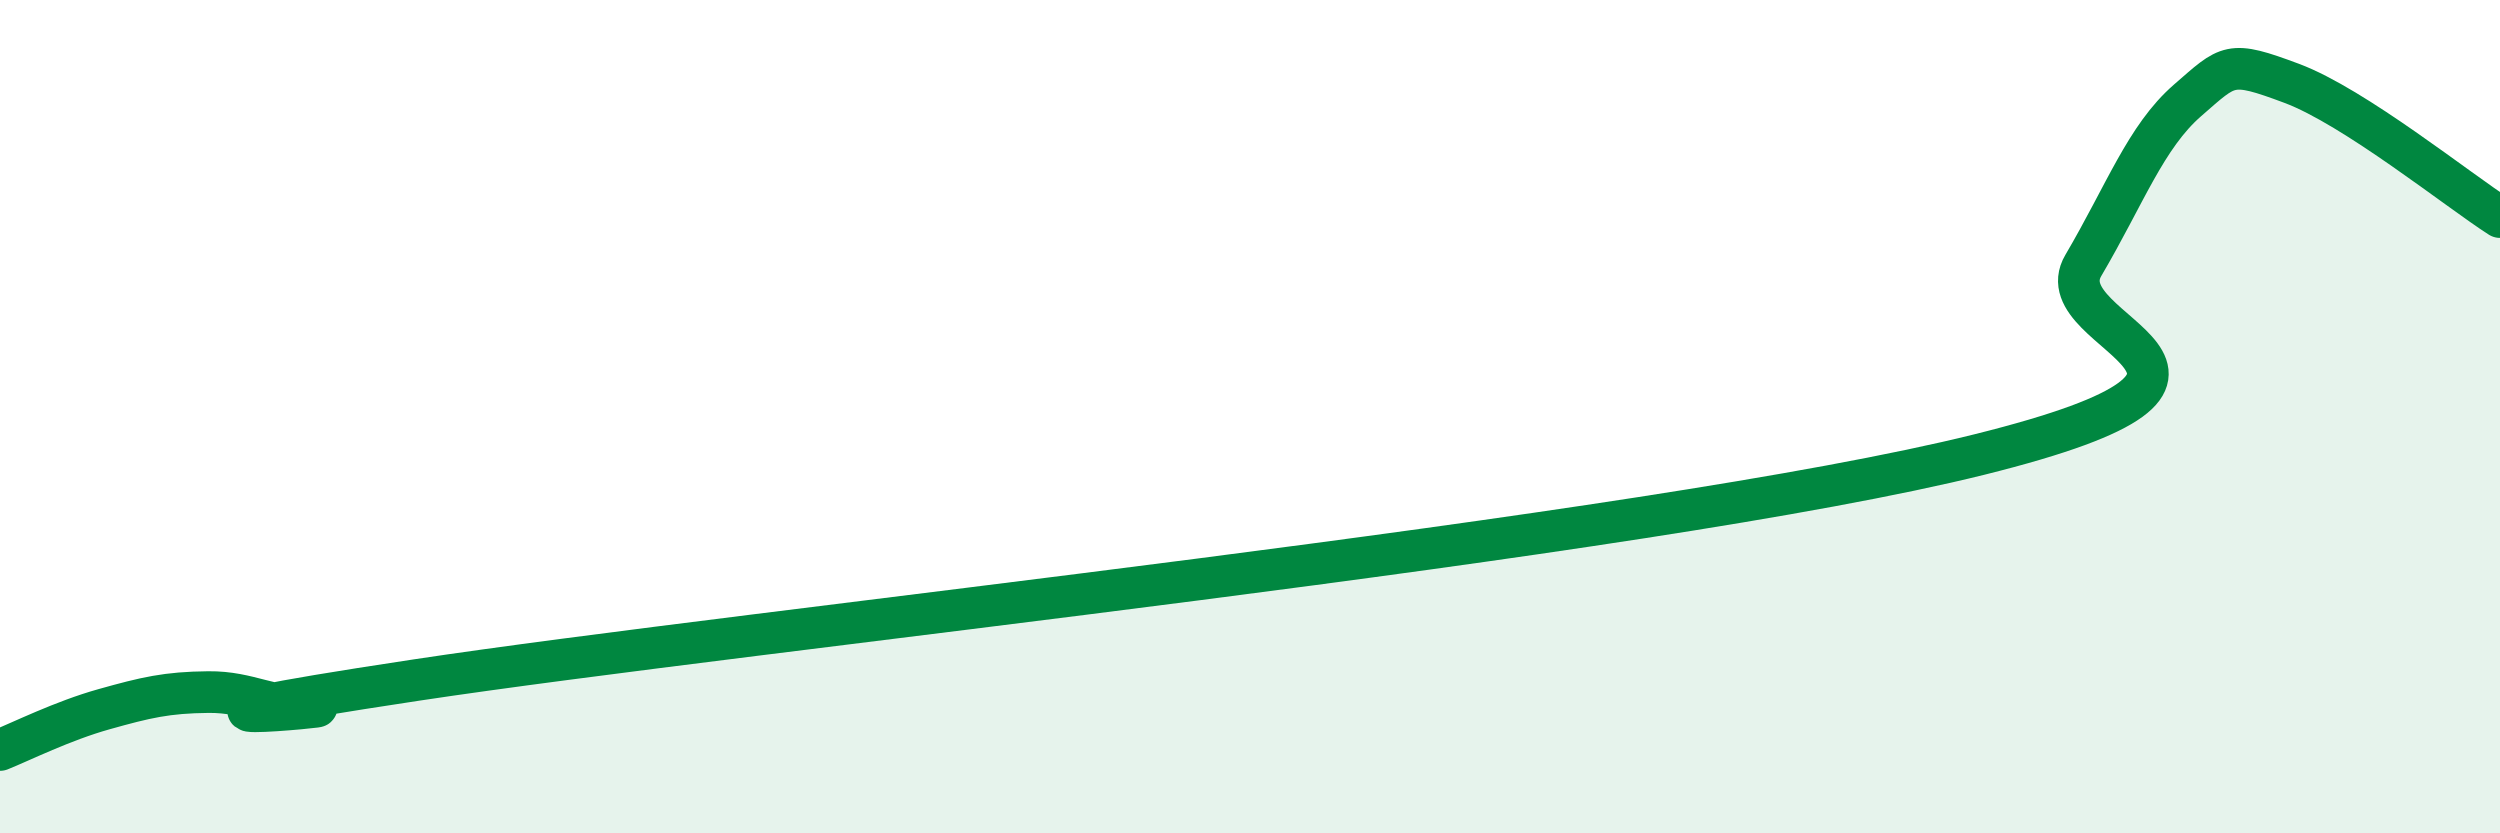
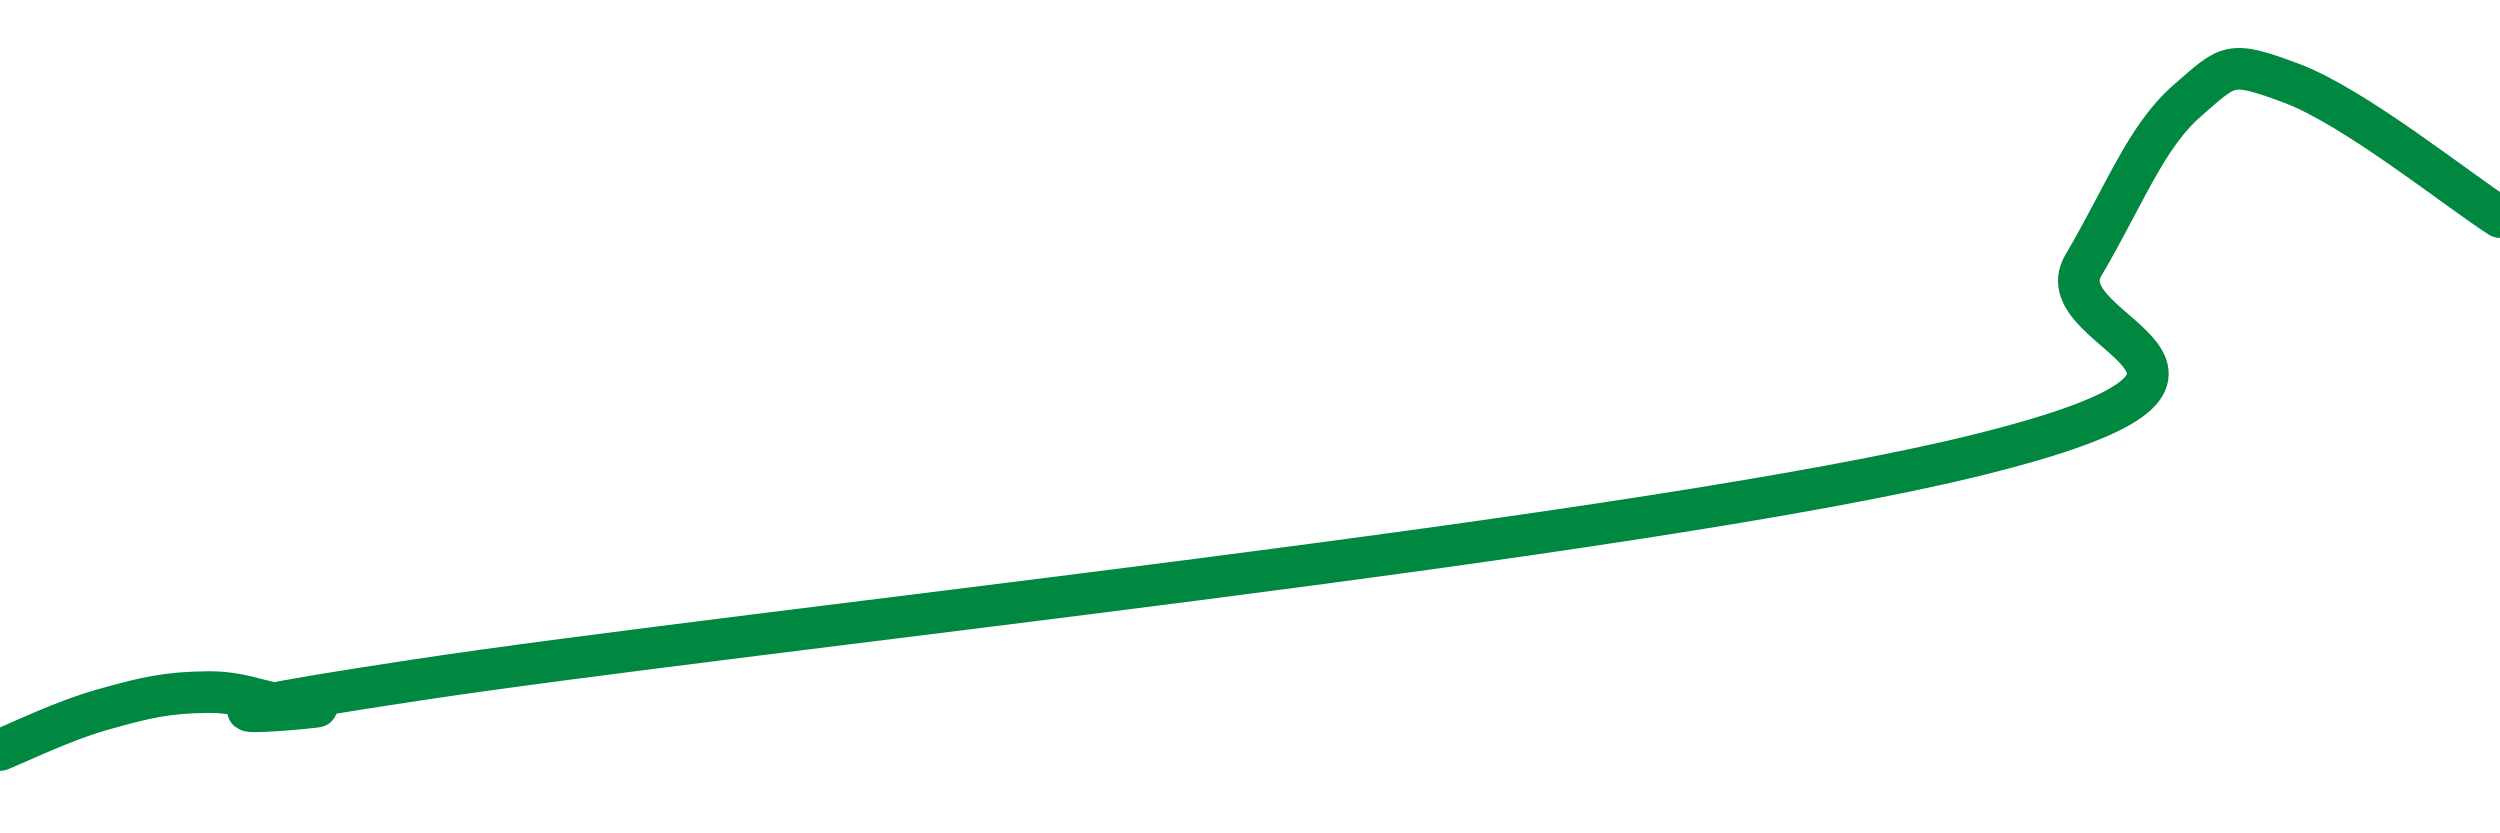
<svg xmlns="http://www.w3.org/2000/svg" width="60" height="20" viewBox="0 0 60 20">
-   <path d="M 0,18 C 0.5,17.8 1.5,17.3 2.5,17.02 C 3.5,16.74 4,16.62 5,16.61 C 6,16.6 6.5,17.02 7.5,16.96 C 8.5,16.9 2,17.53 10,16.32 C 18,15.11 39.5,12.9 47.5,10.91 C 55.5,8.92 49,8.07 50,6.37 C 51,4.67 51.5,3.28 52.5,2.41 C 53.5,1.54 53.5,1.44 55,2 C 56.5,2.56 59,4.57 60,5.21L60 20L0 20Z" fill="#008740" opacity="0.1" stroke-linecap="round" stroke-linejoin="round" />
  <path d="M 0,18 C 0.5,17.8 1.5,17.3 2.5,17.02 C 3.5,16.74 4,16.62 5,16.61 C 6,16.6 6.5,17.02 7.5,16.96 C 8.5,16.9 2,17.53 10,16.32 C 18,15.11 39.5,12.9 47.5,10.91 C 55.5,8.92 49,8.07 50,6.37 C 51,4.67 51.5,3.28 52.5,2.41 C 53.5,1.54 53.5,1.44 55,2 C 56.5,2.56 59,4.57 60,5.21" stroke="#008740" stroke-width="1" fill="none" stroke-linecap="round" stroke-linejoin="round" />
</svg>